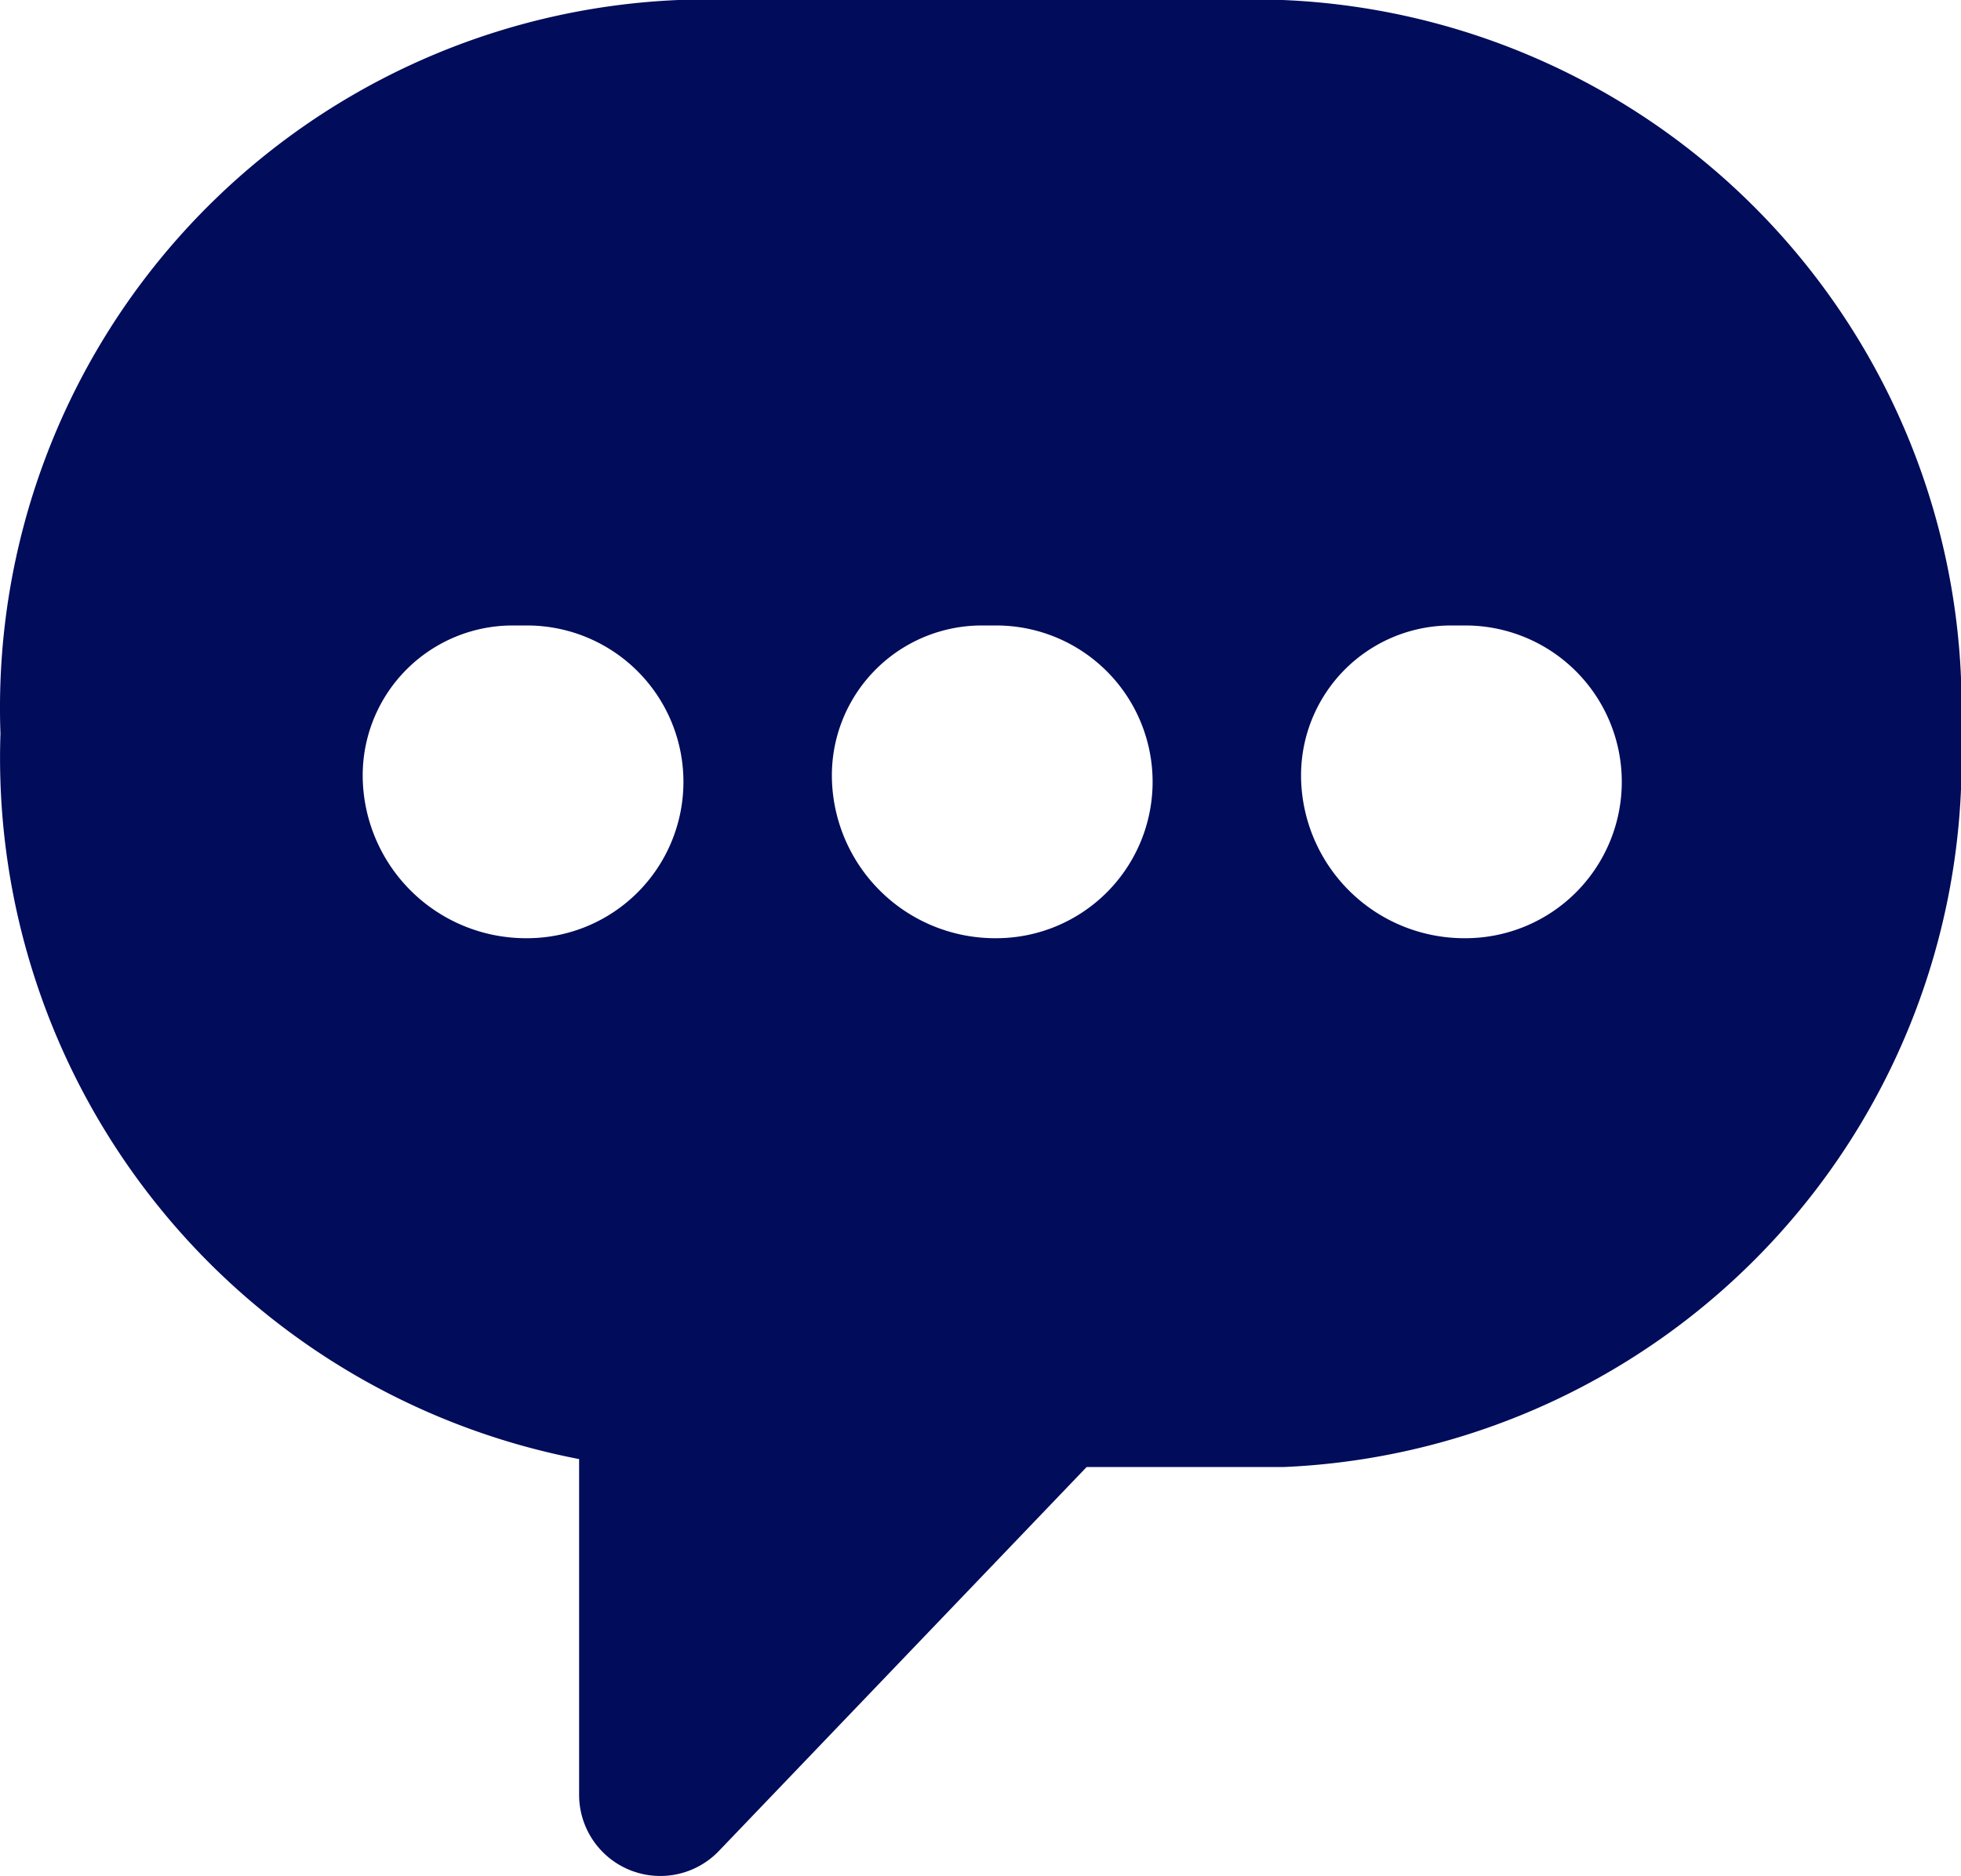
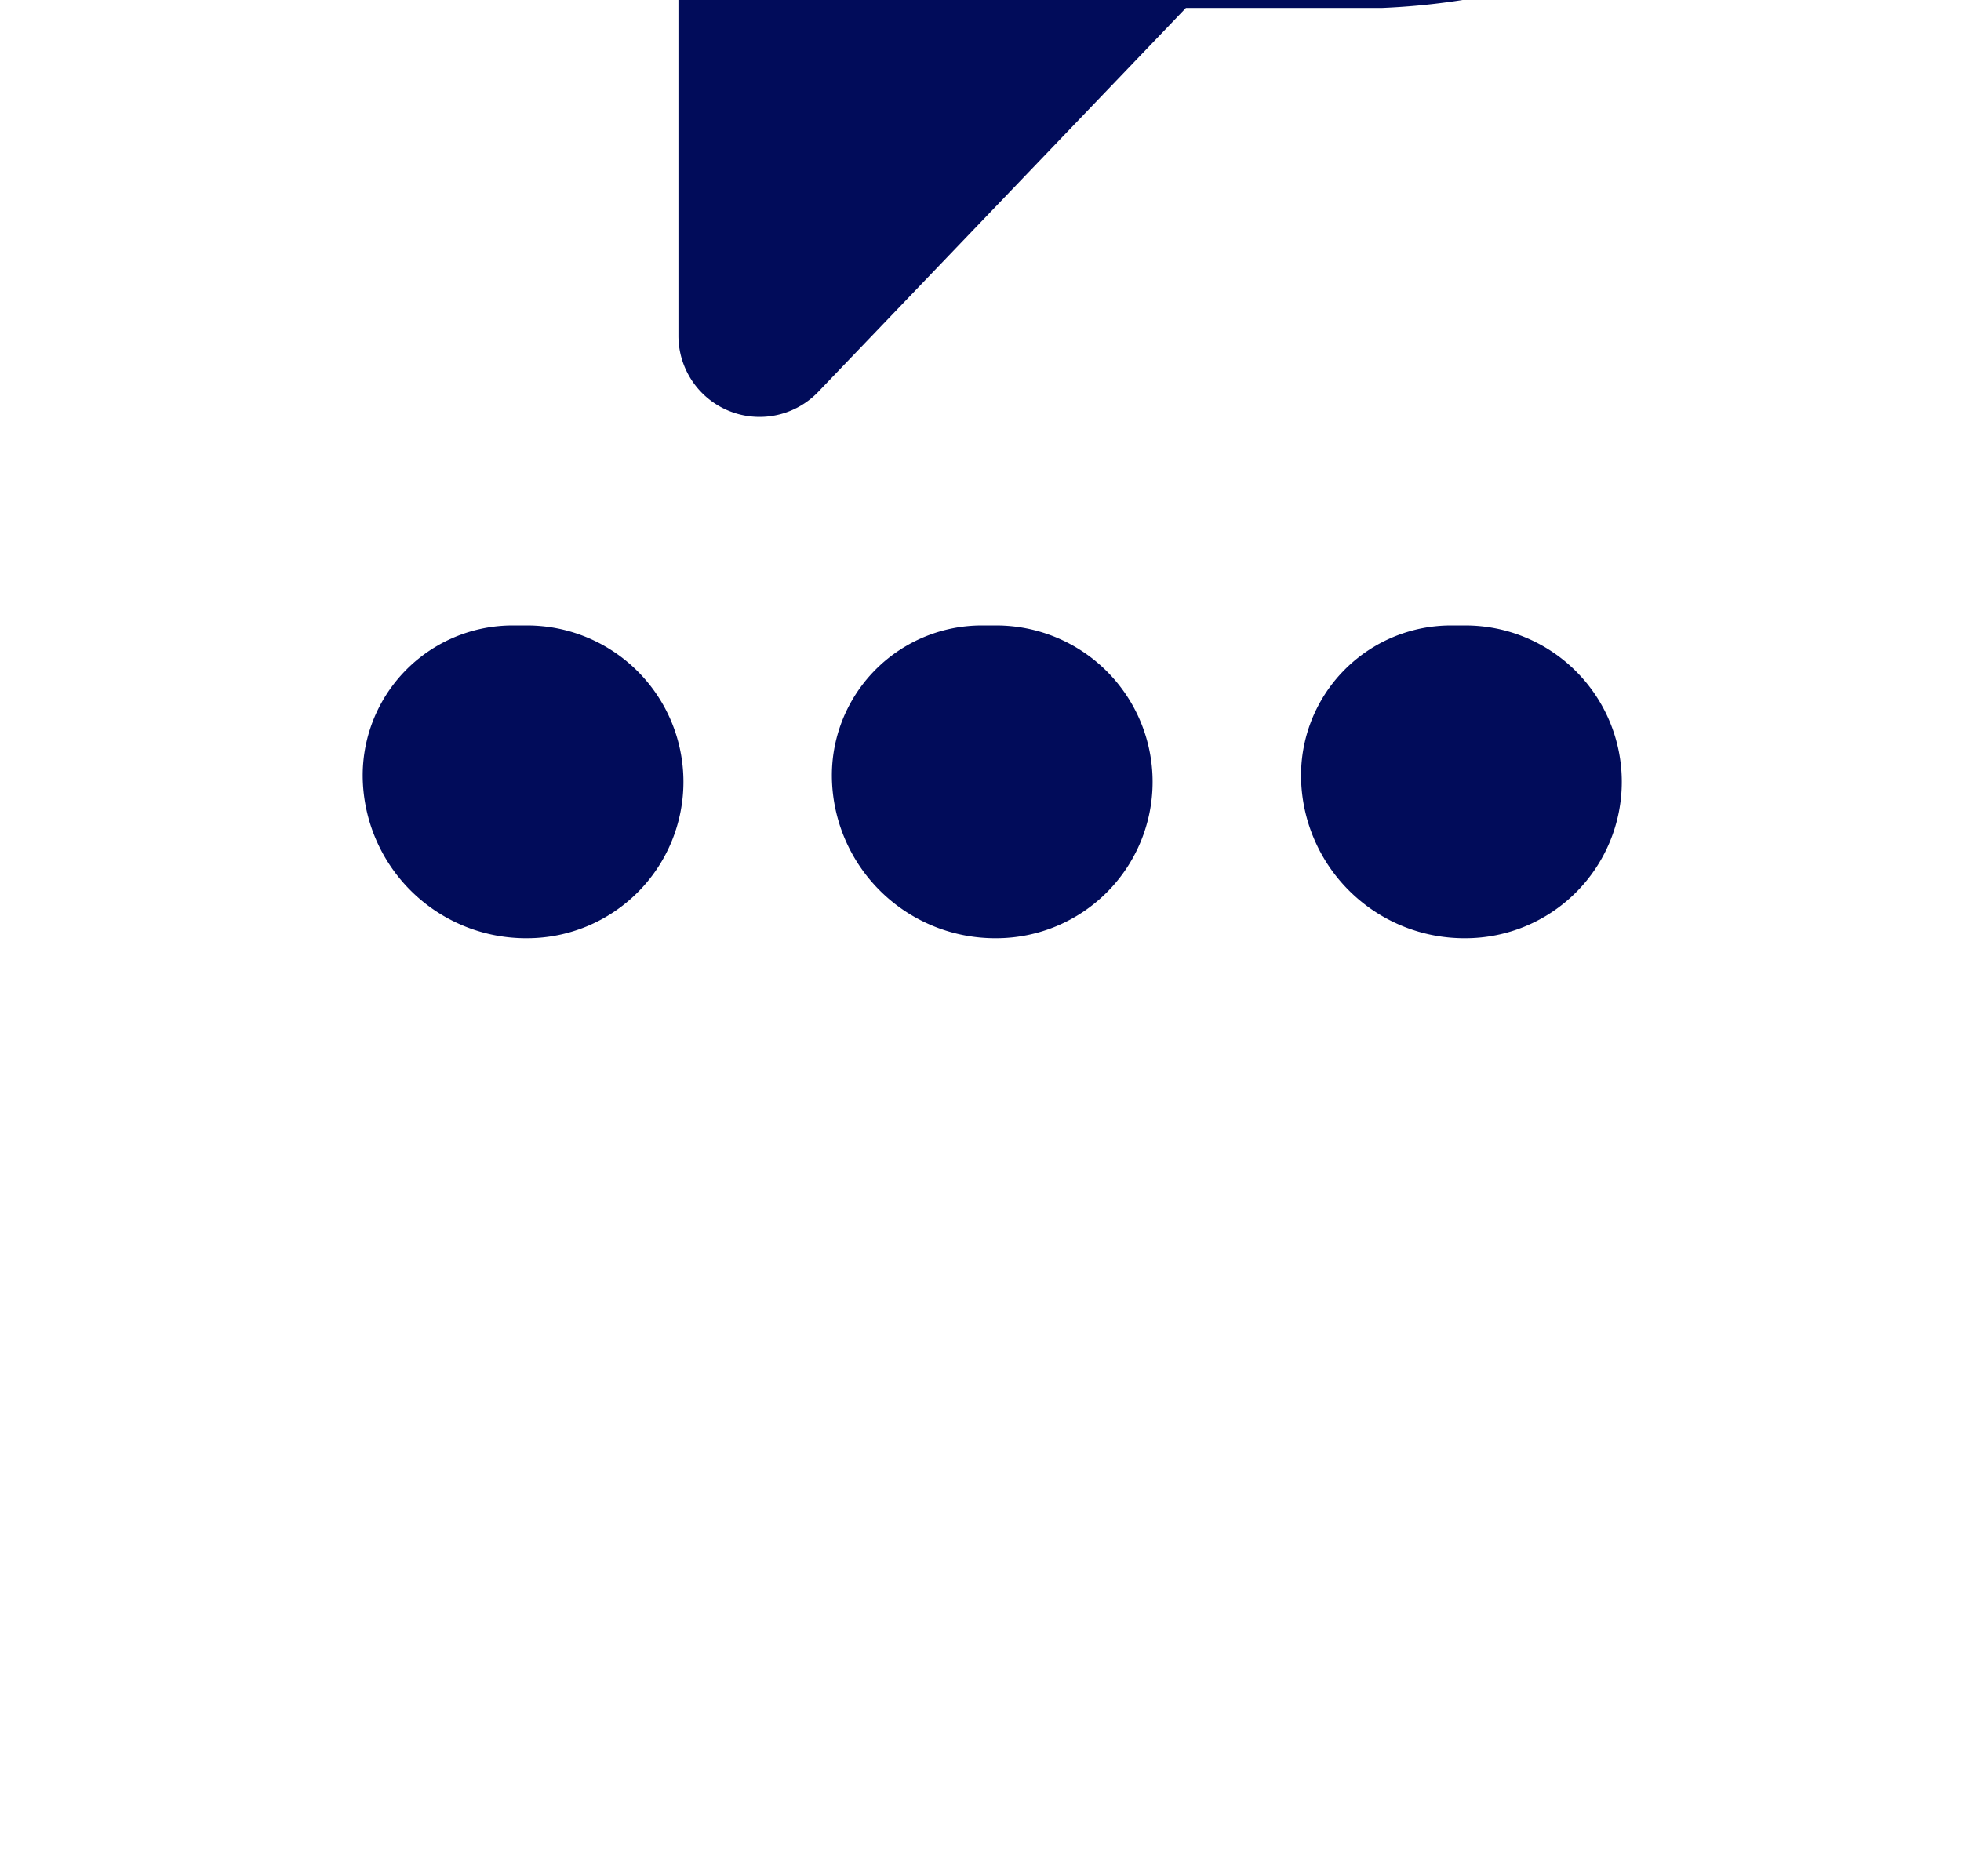
<svg xmlns="http://www.w3.org/2000/svg" width="12.539" height="11.998" viewBox="0 0 12.539 11.998">
  <defs>
    <style>.a{fill:#010c5a;}</style>
  </defs>
-   <path class="a" d="M13.943,7H10.08a4.529,4.529,0,0,0-4.335,4.691,4.566,4.566,0,0,0,3.7,4.64v2.15a.519.519,0,0,0,.892.358l2.353-2.457h1.257a4.529,4.529,0,0,0,4.335-4.691A4.529,4.529,0,0,0,13.943,7ZM9.112,13a1.044,1.044,0,0,1-1.05-1,.959.959,0,0,1,.95-1h.1a1,1,0,0,1,0,2Zm3,0a1.044,1.044,0,0,1-1.05-1,.959.959,0,0,1,.95-1h.1a1,1,0,0,1,0,2Zm3,0a1.044,1.044,0,0,1-1.05-1,.959.959,0,0,1,.95-1h.1a1,1,0,1,1,0,2Z" transform="translate(-5.742 -7)" />
+   <path class="a" d="M13.943,7H10.08v2.15a.519.519,0,0,0,.892.358l2.353-2.457h1.257a4.529,4.529,0,0,0,4.335-4.691A4.529,4.529,0,0,0,13.943,7ZM9.112,13a1.044,1.044,0,0,1-1.05-1,.959.959,0,0,1,.95-1h.1a1,1,0,0,1,0,2Zm3,0a1.044,1.044,0,0,1-1.05-1,.959.959,0,0,1,.95-1h.1a1,1,0,0,1,0,2Zm3,0a1.044,1.044,0,0,1-1.05-1,.959.959,0,0,1,.95-1h.1a1,1,0,1,1,0,2Z" transform="translate(-5.742 -7)" />
</svg>